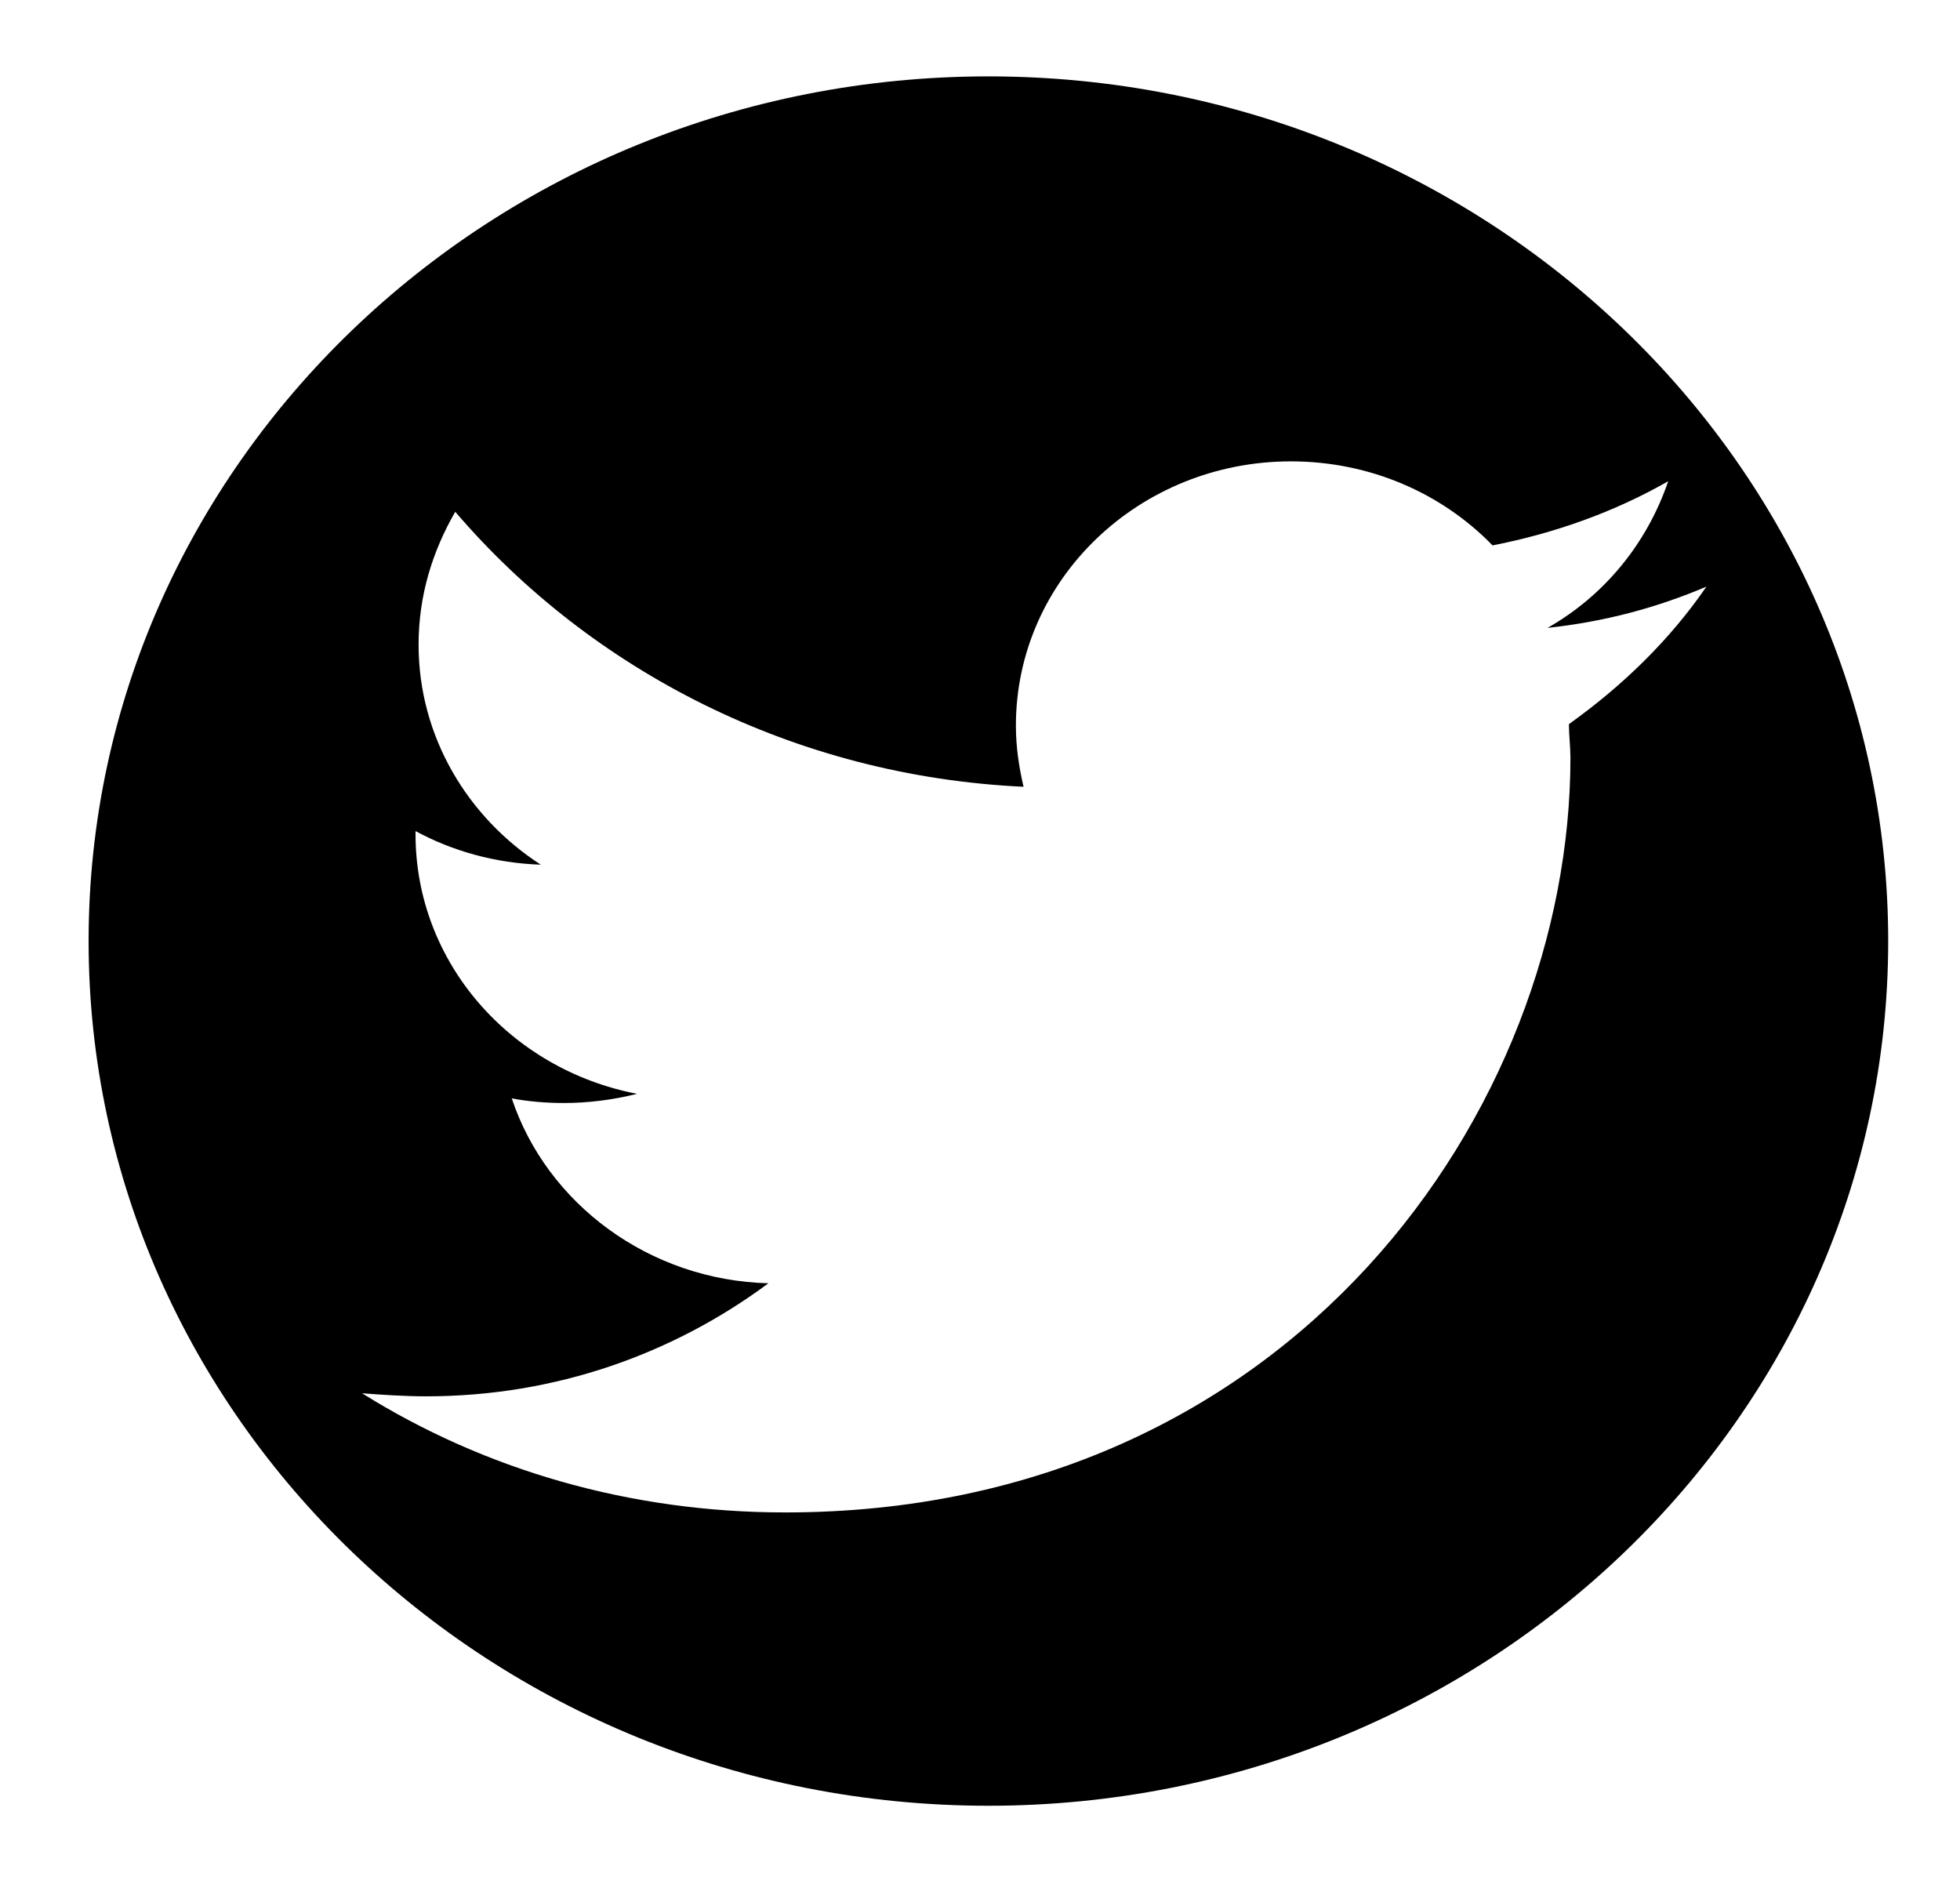
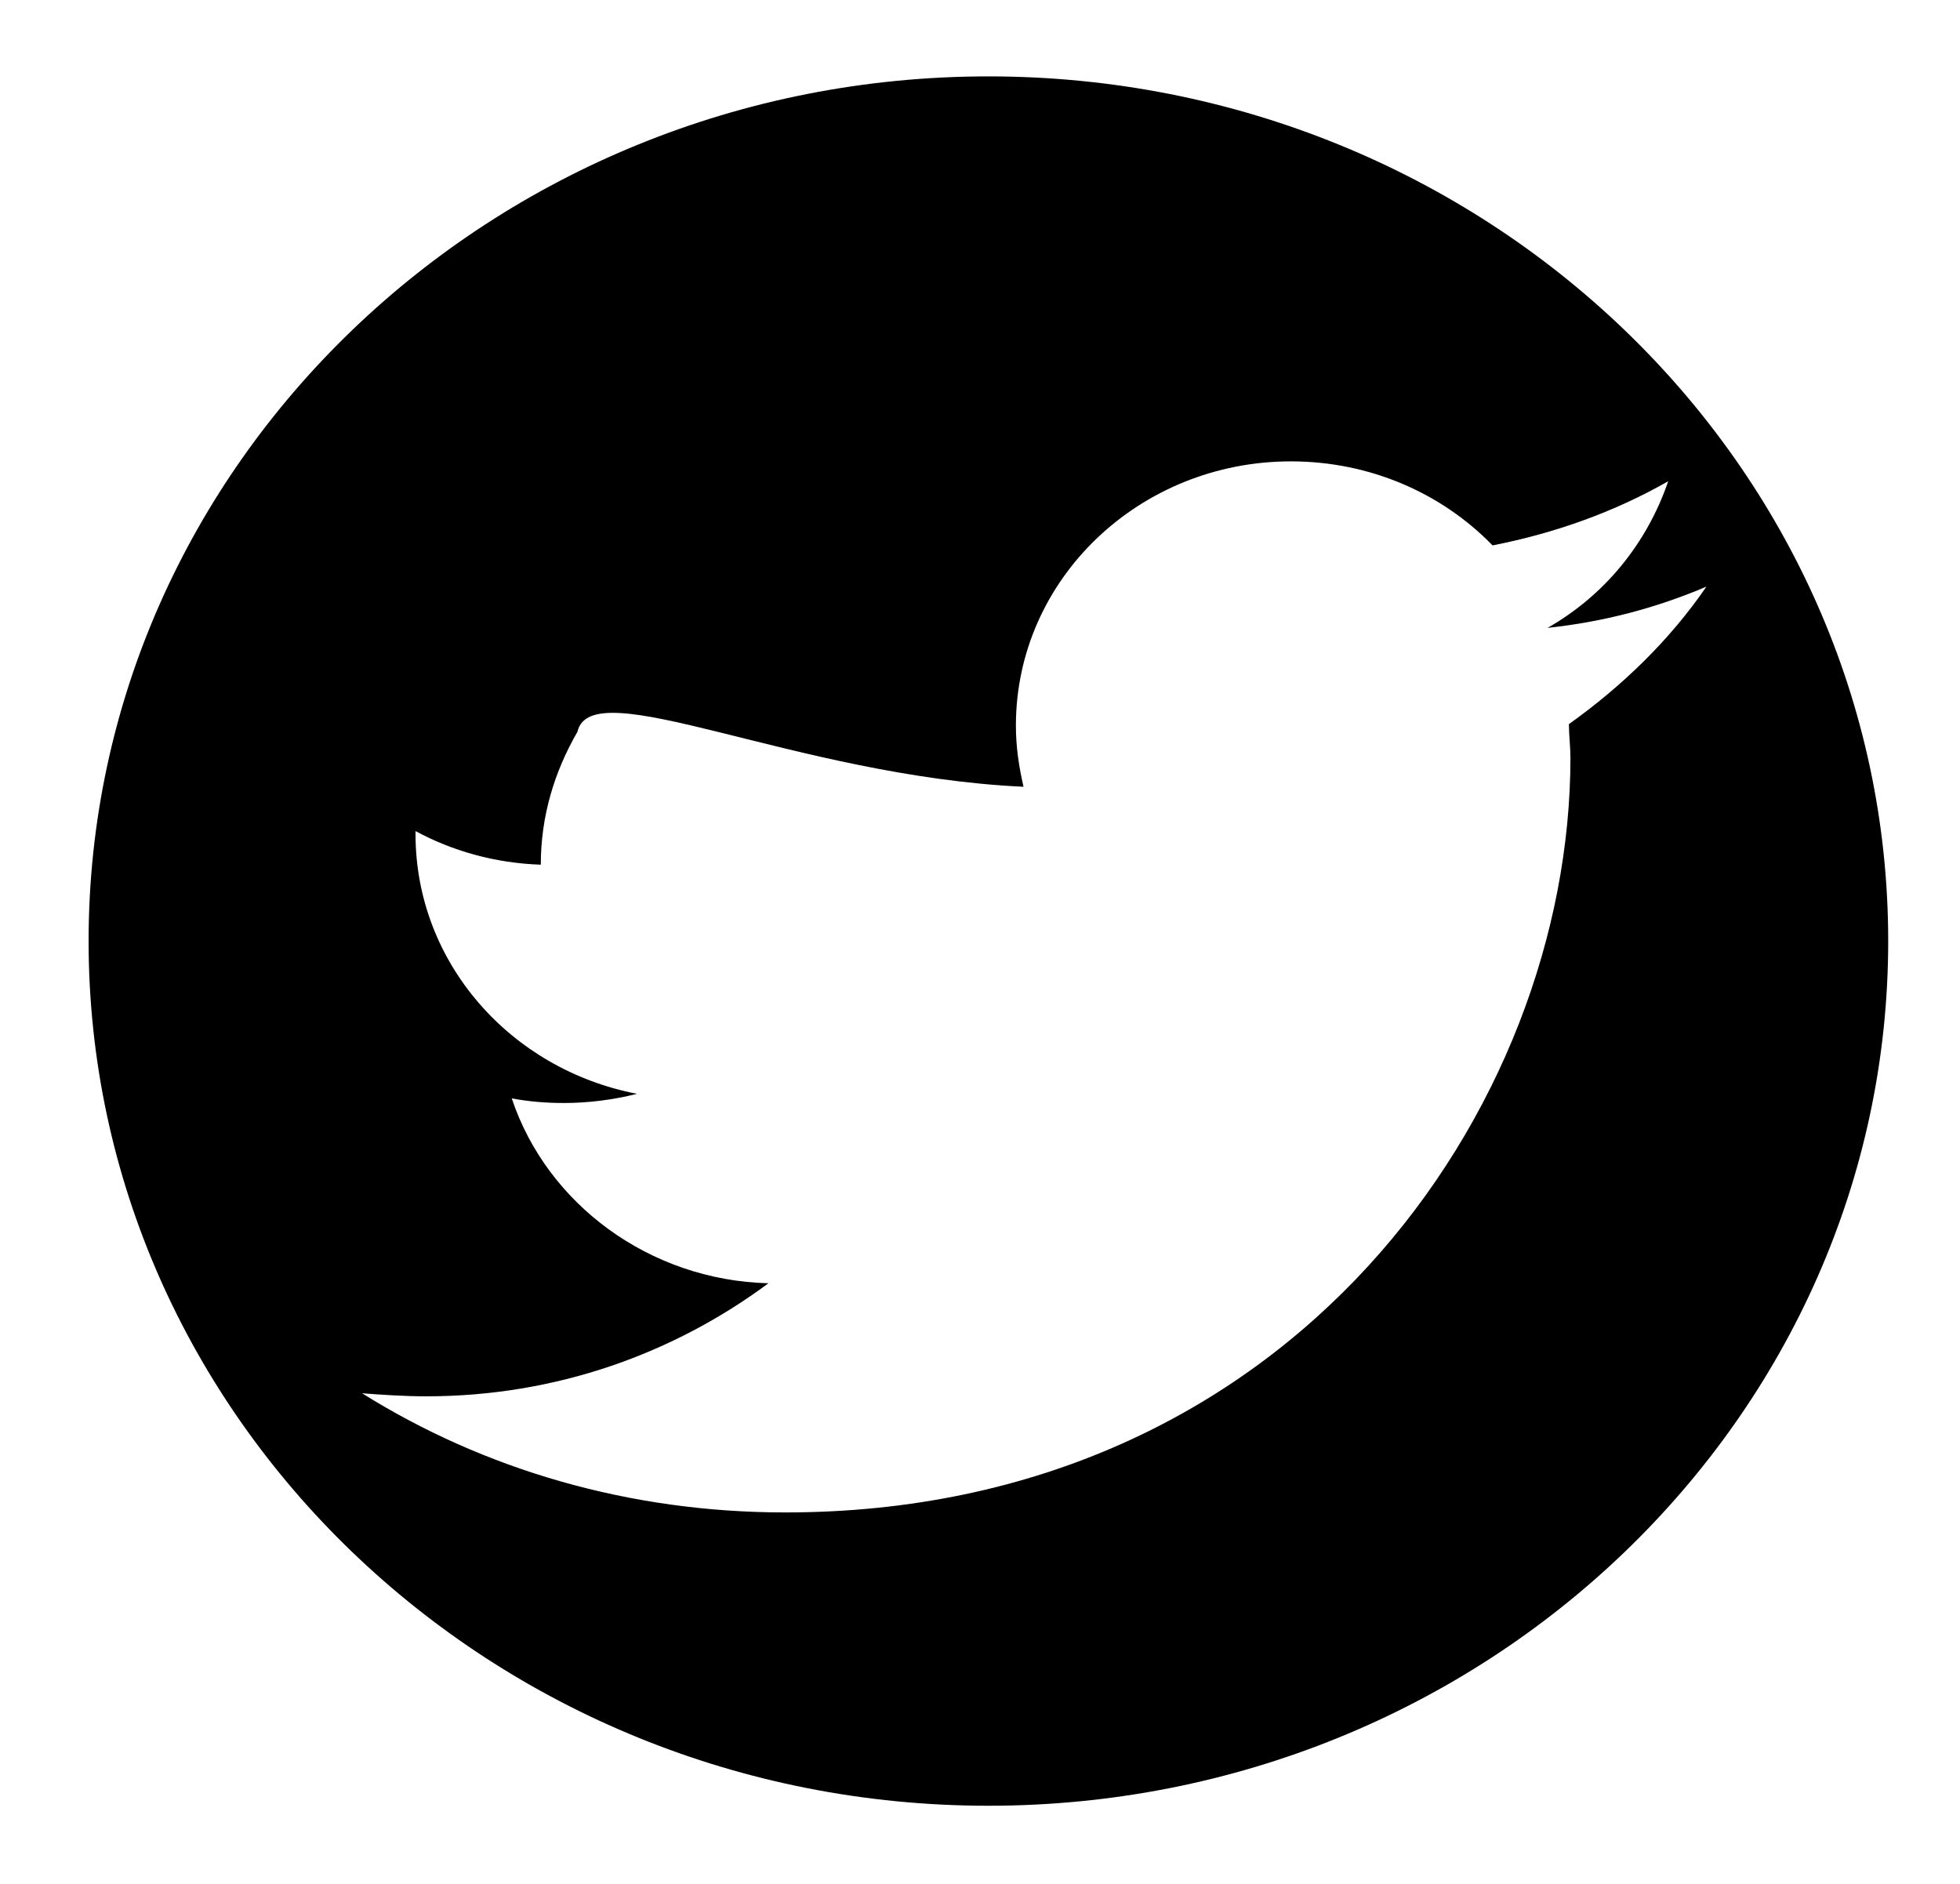
<svg xmlns="http://www.w3.org/2000/svg" version="1.1" id="Ebene_1" x="0px" y="0px" viewBox="0 0 12.83 12.33" style="enable-background:new 0 0 12.83 12.33;" xml:space="preserve">
  <g>
-     <path d="M10.92,3.15c-0.14,0.41-0.42,0.75-0.79,0.96c0.37-0.04,0.71-0.13,1.04-0.27c-0.24,0.35-0.55,0.65-0.9,0.9   c0,0.07,0.01,0.15,0.01,0.22c0,2.29-1.82,4.94-5.14,4.94c-1.02,0-1.97-0.28-2.77-0.78C2.5,9.13,2.65,9.14,2.79,9.14   c0.85,0,1.62-0.28,2.24-0.74C4.25,8.38,3.58,7.88,3.35,7.19c0.11,0.02,0.22,0.03,0.34,0.03c0.16,0,0.32-0.02,0.48-0.06   C3.34,7,2.72,6.3,2.72,5.46c0-0.01,0-0.01,0-0.02c0.24,0.13,0.52,0.21,0.82,0.22c-0.48-0.31-0.8-0.84-0.8-1.44   c0-0.32,0.09-0.61,0.24-0.87C3.87,4.39,5.2,5.08,6.7,5.15c-0.03-0.13-0.05-0.26-0.05-0.4c0-0.96,0.81-1.73,1.8-1.73   c0.52,0,0.99,0.21,1.32,0.55C10.18,3.49,10.57,3.35,10.92,3.15 M12.36,6.16c0-3.12-2.64-5.66-5.89-5.66S0.58,3.04,0.58,6.16   s2.64,5.66,5.89,5.66S12.36,9.28,12.36,6.16" />
+     <path d="M10.92,3.15c-0.14,0.41-0.42,0.75-0.79,0.96c0.37-0.04,0.71-0.13,1.04-0.27c-0.24,0.35-0.55,0.65-0.9,0.9   c0,0.07,0.01,0.15,0.01,0.22c0,2.29-1.82,4.94-5.14,4.94c-1.02,0-1.97-0.28-2.77-0.78C2.5,9.13,2.65,9.14,2.79,9.14   c0.85,0,1.62-0.28,2.24-0.74C4.25,8.38,3.58,7.88,3.35,7.19c0.11,0.02,0.22,0.03,0.34,0.03c0.16,0,0.32-0.02,0.48-0.06   C3.34,7,2.72,6.3,2.72,5.46c0-0.01,0-0.01,0-0.02c0.24,0.13,0.52,0.21,0.82,0.22c0-0.32,0.09-0.61,0.24-0.87C3.87,4.39,5.2,5.08,6.7,5.15c-0.03-0.13-0.05-0.26-0.05-0.4c0-0.96,0.81-1.73,1.8-1.73   c0.52,0,0.99,0.21,1.32,0.55C10.18,3.49,10.57,3.35,10.92,3.15 M12.36,6.16c0-3.12-2.64-5.66-5.89-5.66S0.58,3.04,0.58,6.16   s2.64,5.66,5.89,5.66S12.36,9.28,12.36,6.16" />
  </g>
</svg>